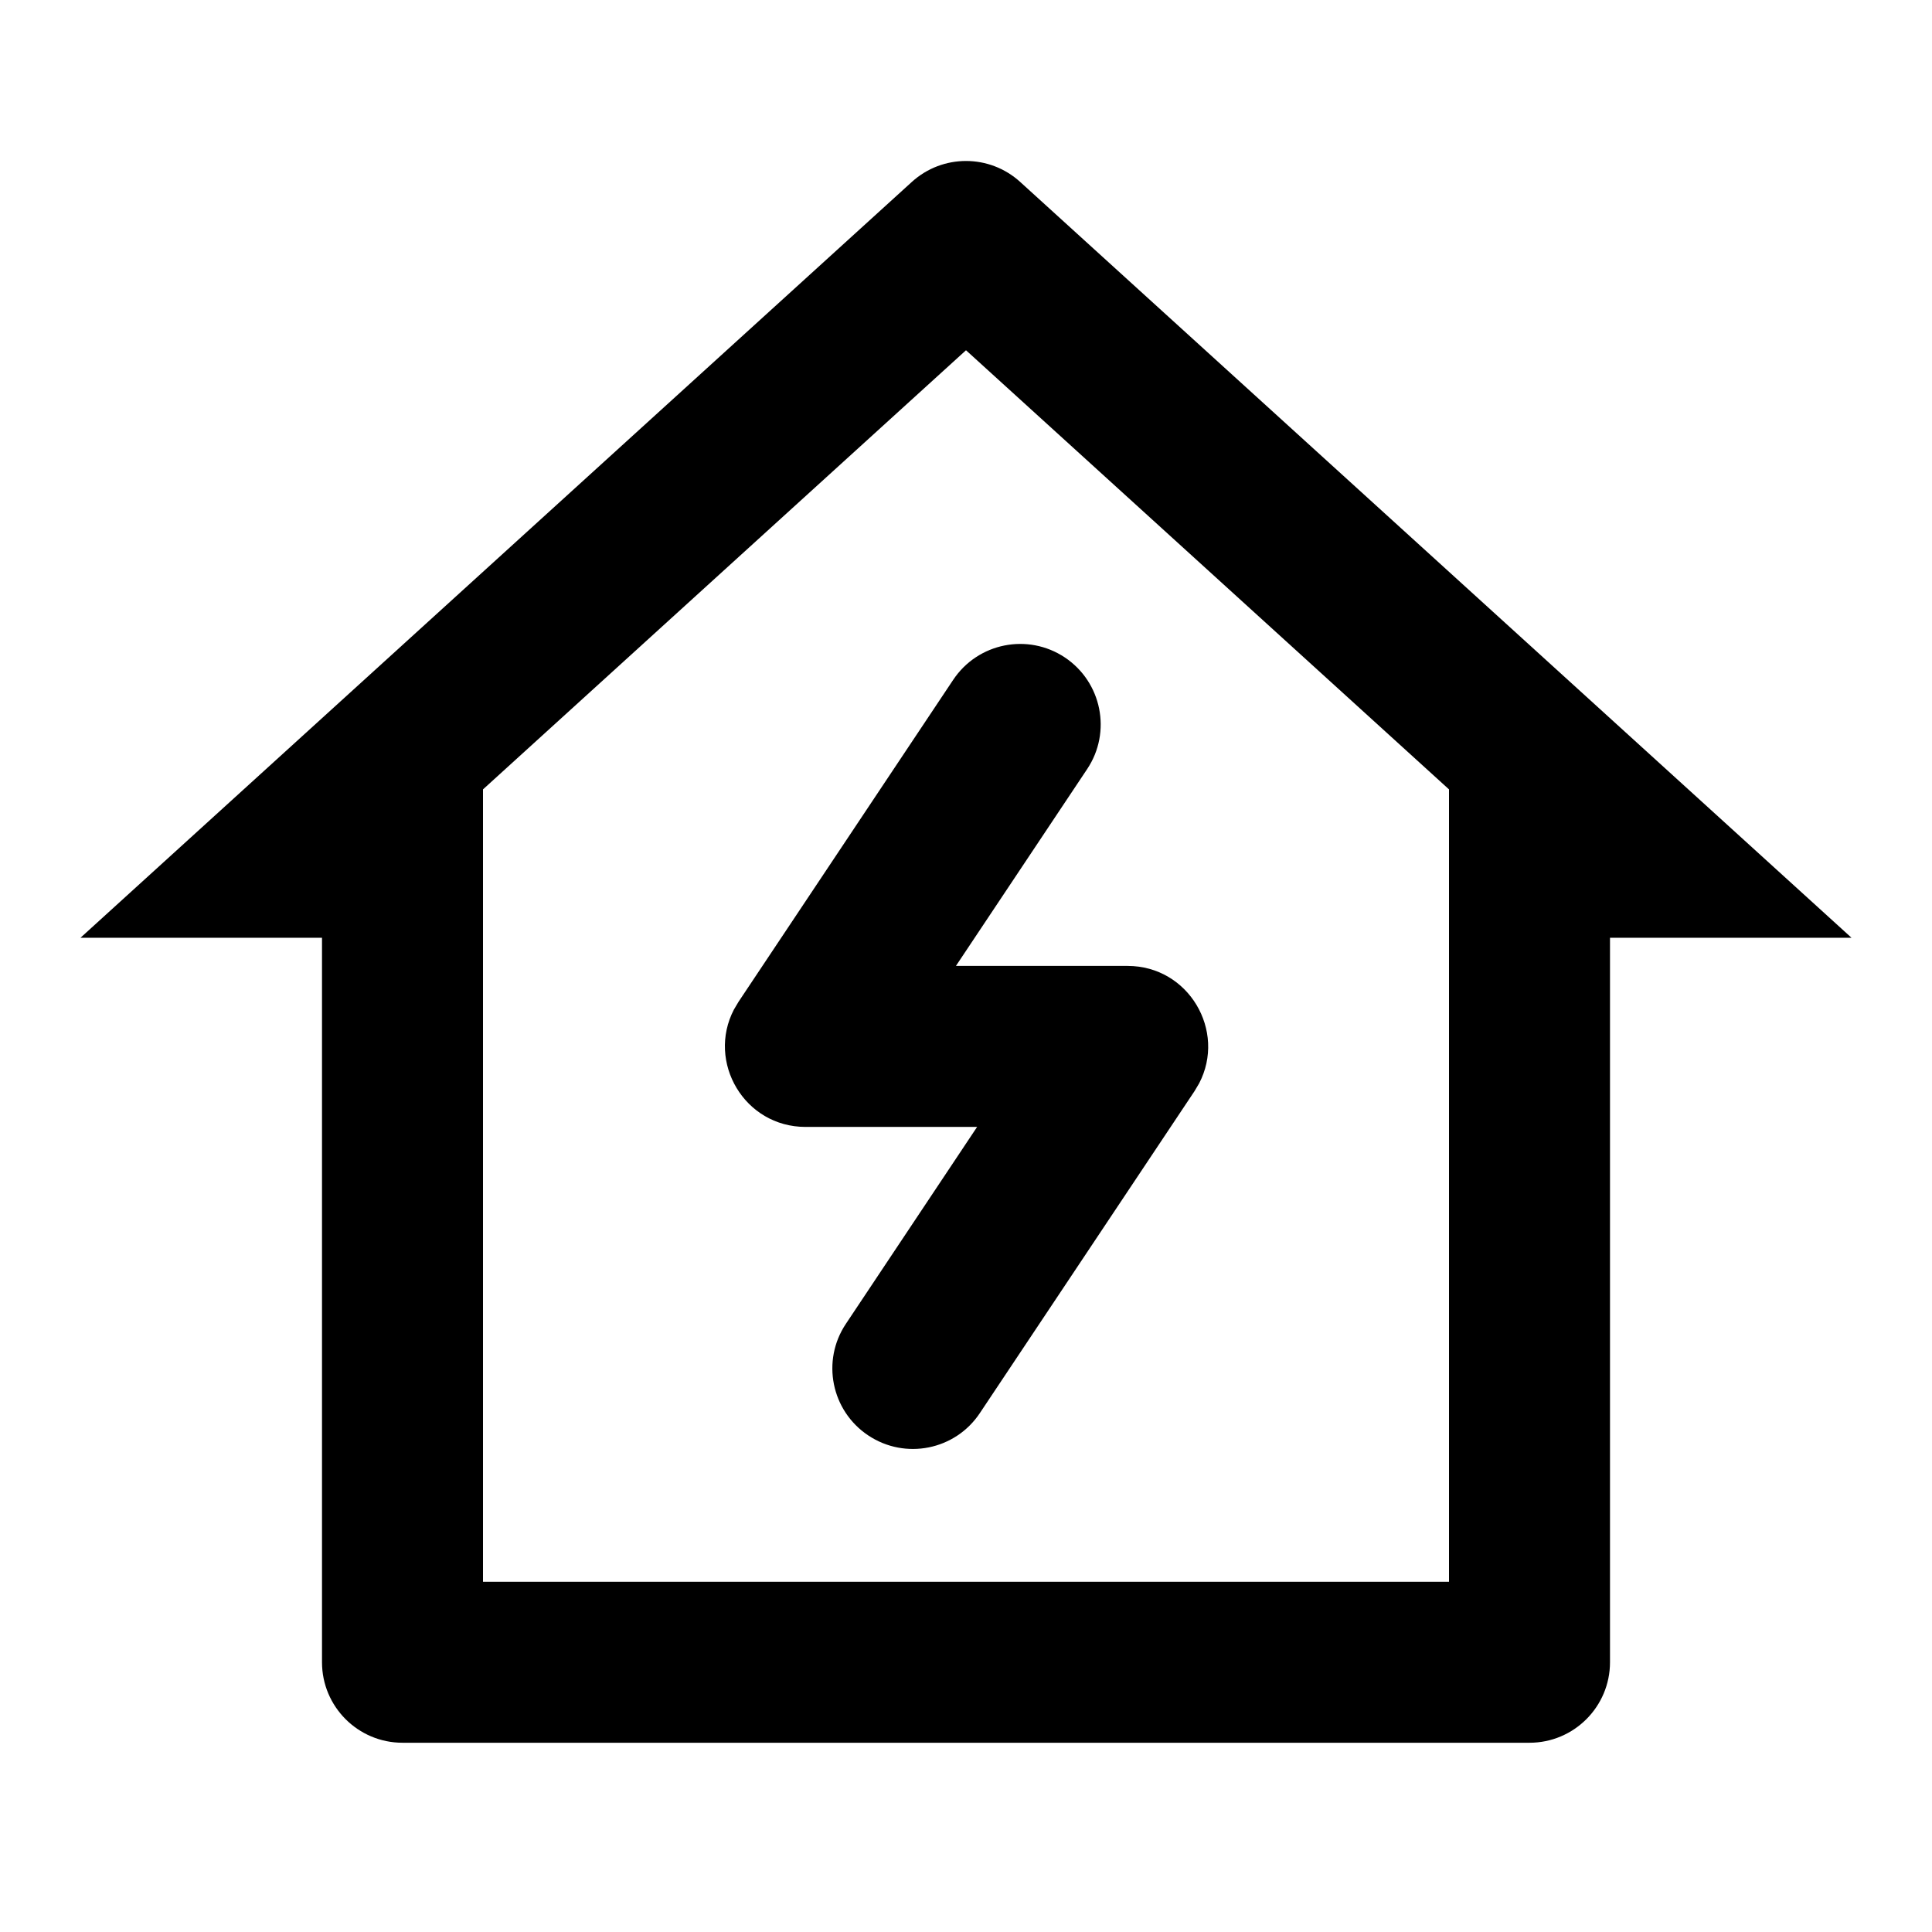
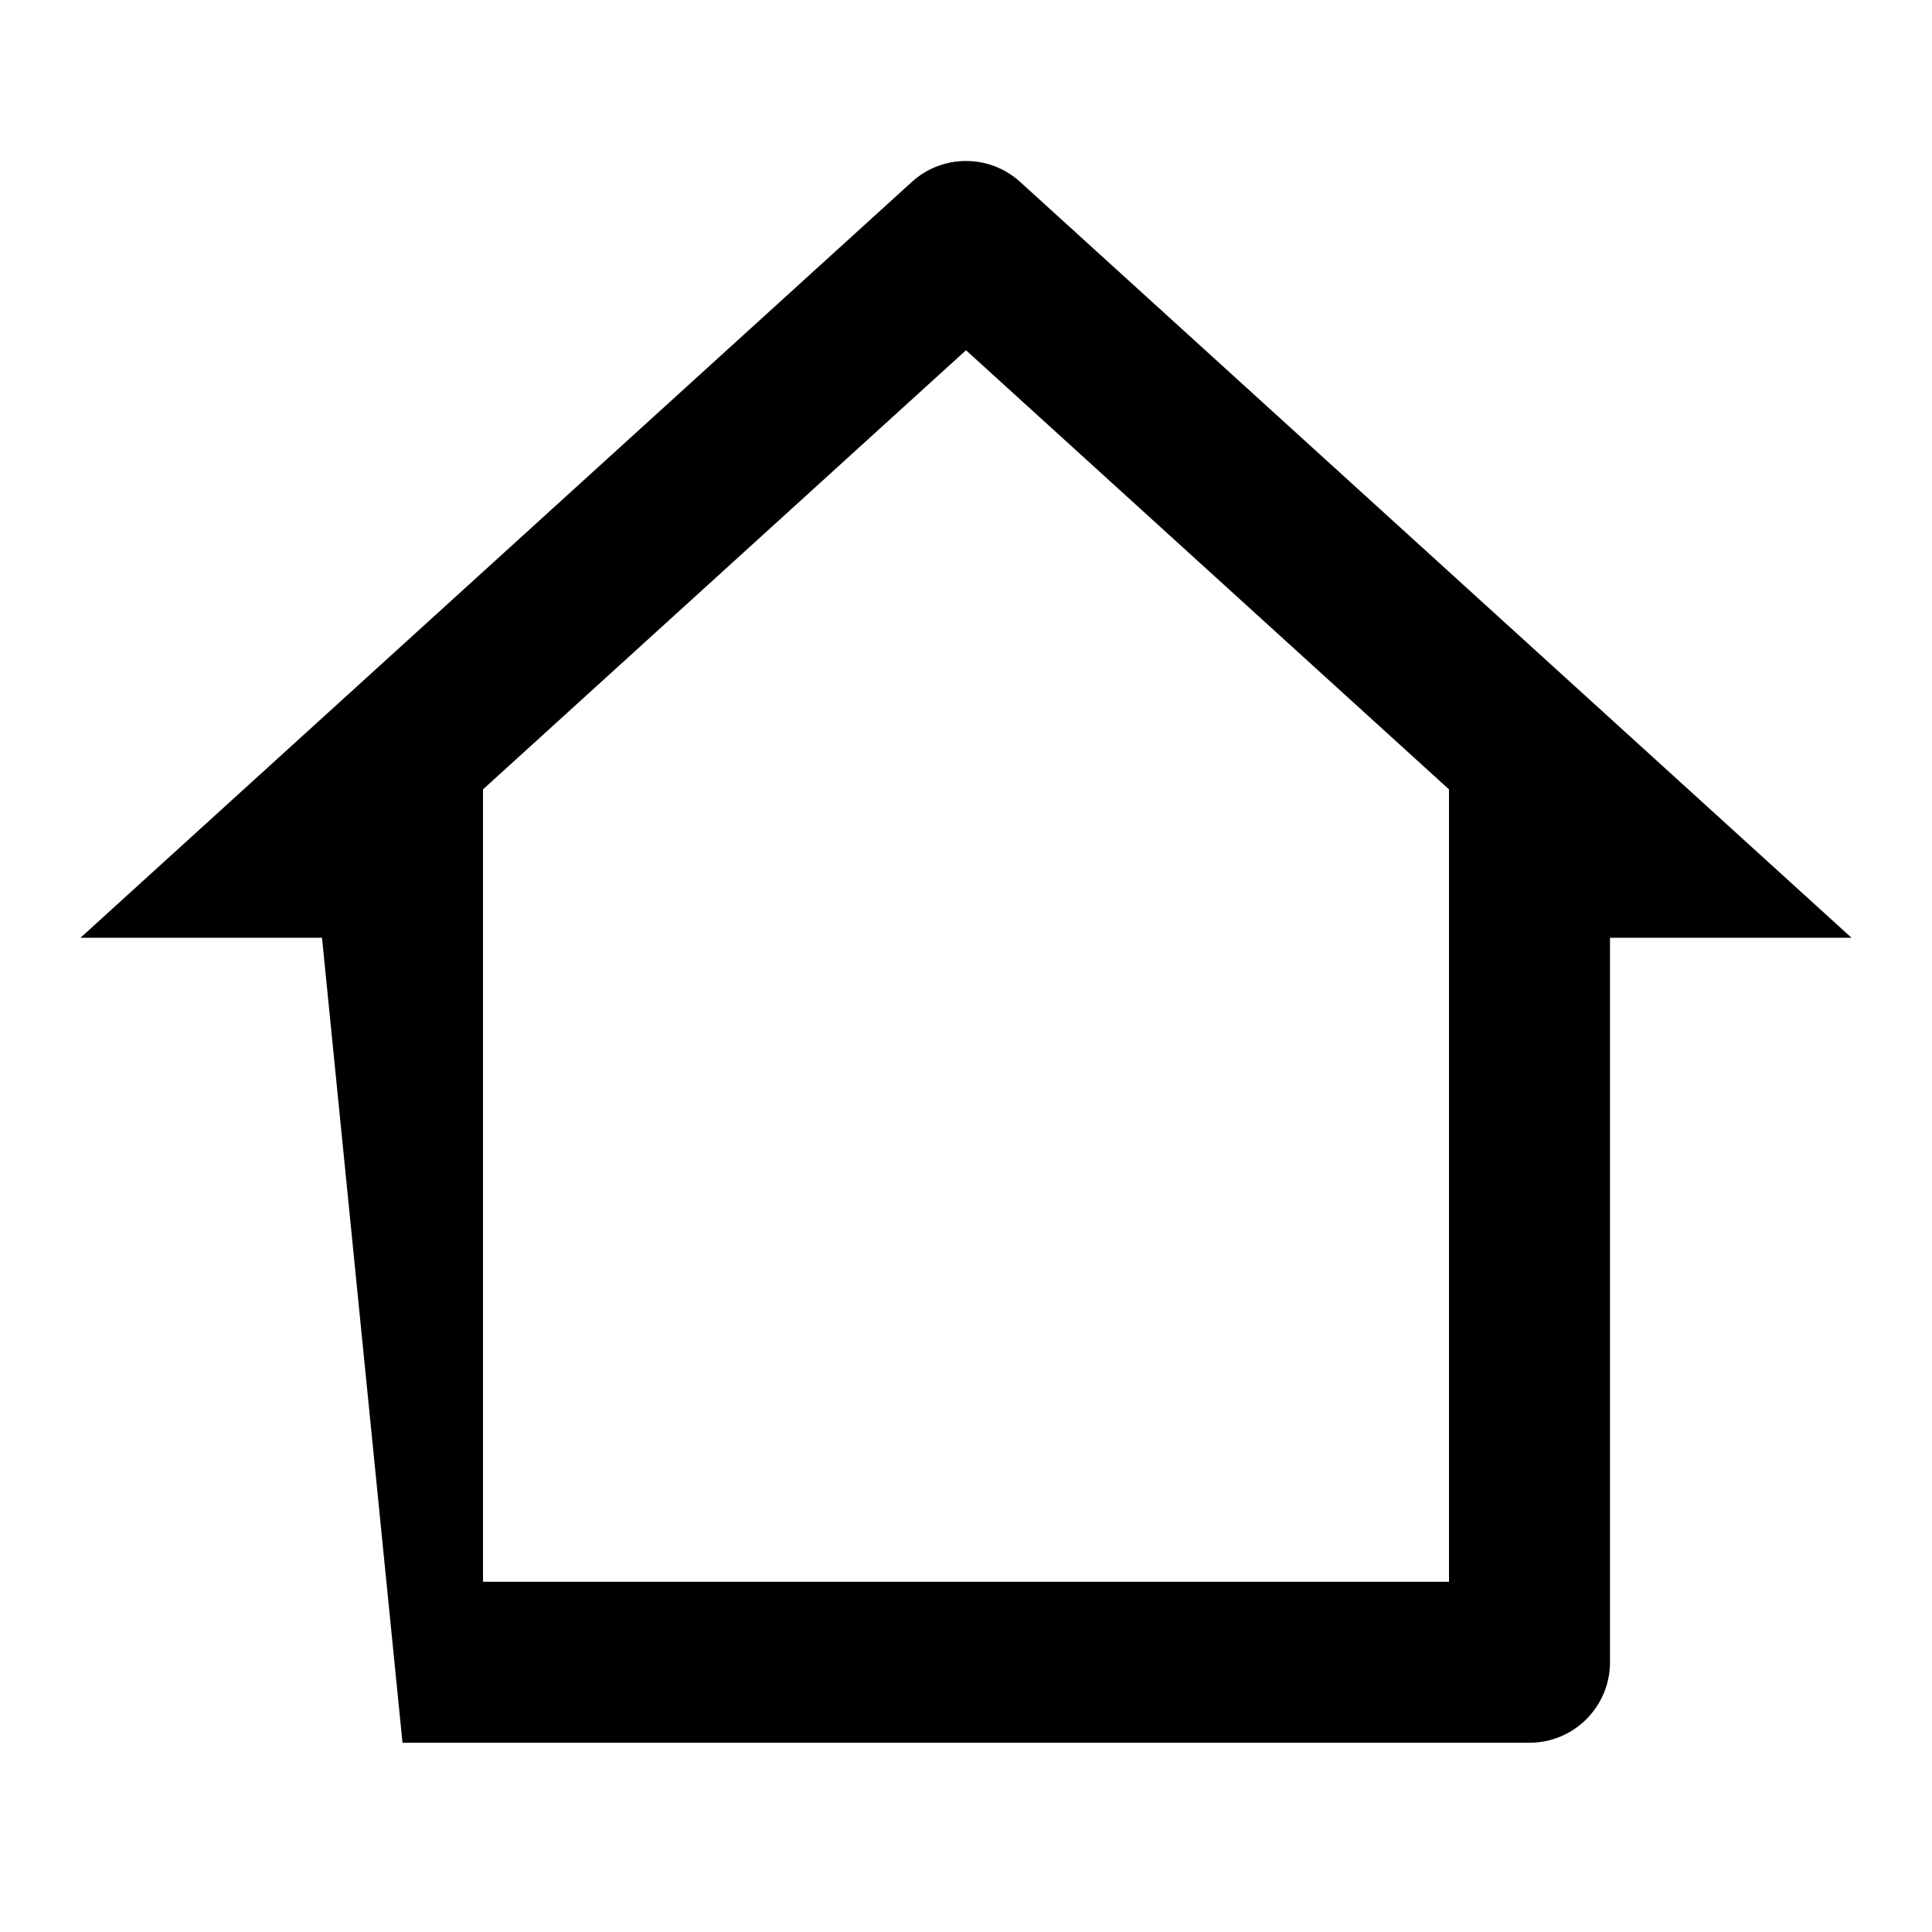
<svg xmlns="http://www.w3.org/2000/svg" width="24px" height="24px" viewBox="0 0 24 24" version="1.1">
  <title>Icons/Features/Electrisch</title>
  <g id="Icons/Features/Electrisch" stroke="none" stroke-width="1" fill="none" fill-rule="evenodd">
    <g id="home-wifi-line" transform="translate(1, 2)" fill="#000000" fill-rule="nonzero">
-       <path d="M5,17.649 L17,17.649 L17,7.806 L11,2.351 L5,7.806 L5,17.649 Z M18,19.649 L4,19.649 C3.448,19.649 3,19.201 3,18.649 L3,9.649 L0,9.649 L10.327,0.26 C10.709,-0.087 11.291,-0.087 11.673,0.26 L22,9.649 L19,9.649 L19,18.649 C19,19.201 18.552,19.649 18,19.649 Z" id="Shape" />
+       <path d="M5,17.649 L17,17.649 L17,7.806 L11,2.351 L5,7.806 L5,17.649 Z M18,19.649 L4,19.649 L3,9.649 L0,9.649 L10.327,0.26 C10.709,-0.087 11.291,-0.087 11.673,0.26 L22,9.649 L19,9.649 L19,18.649 C19,19.201 18.552,19.649 18,19.649 Z" id="Shape" />
    </g>
-     <path d="M11.841,8.445 C12.148,7.985 12.768,7.861 13.228,8.167 C13.687,8.474 13.812,9.094 13.505,9.554 L11.875,11.999 L14.007,11.999 C14.767,11.999 15.236,12.807 14.896,13.458 L14.839,13.554 L12.172,17.554 C11.866,18.014 11.245,18.138 10.785,17.831 C10.326,17.525 10.201,16.904 10.508,16.445 L12.138,13.999 L10.007,13.999 C9.246,13.999 8.778,13.192 9.117,12.541 L9.174,12.445 L11.841,8.445 Z" id="Path" fill="#000000" fill-rule="nonzero" />
  </g>
</svg>